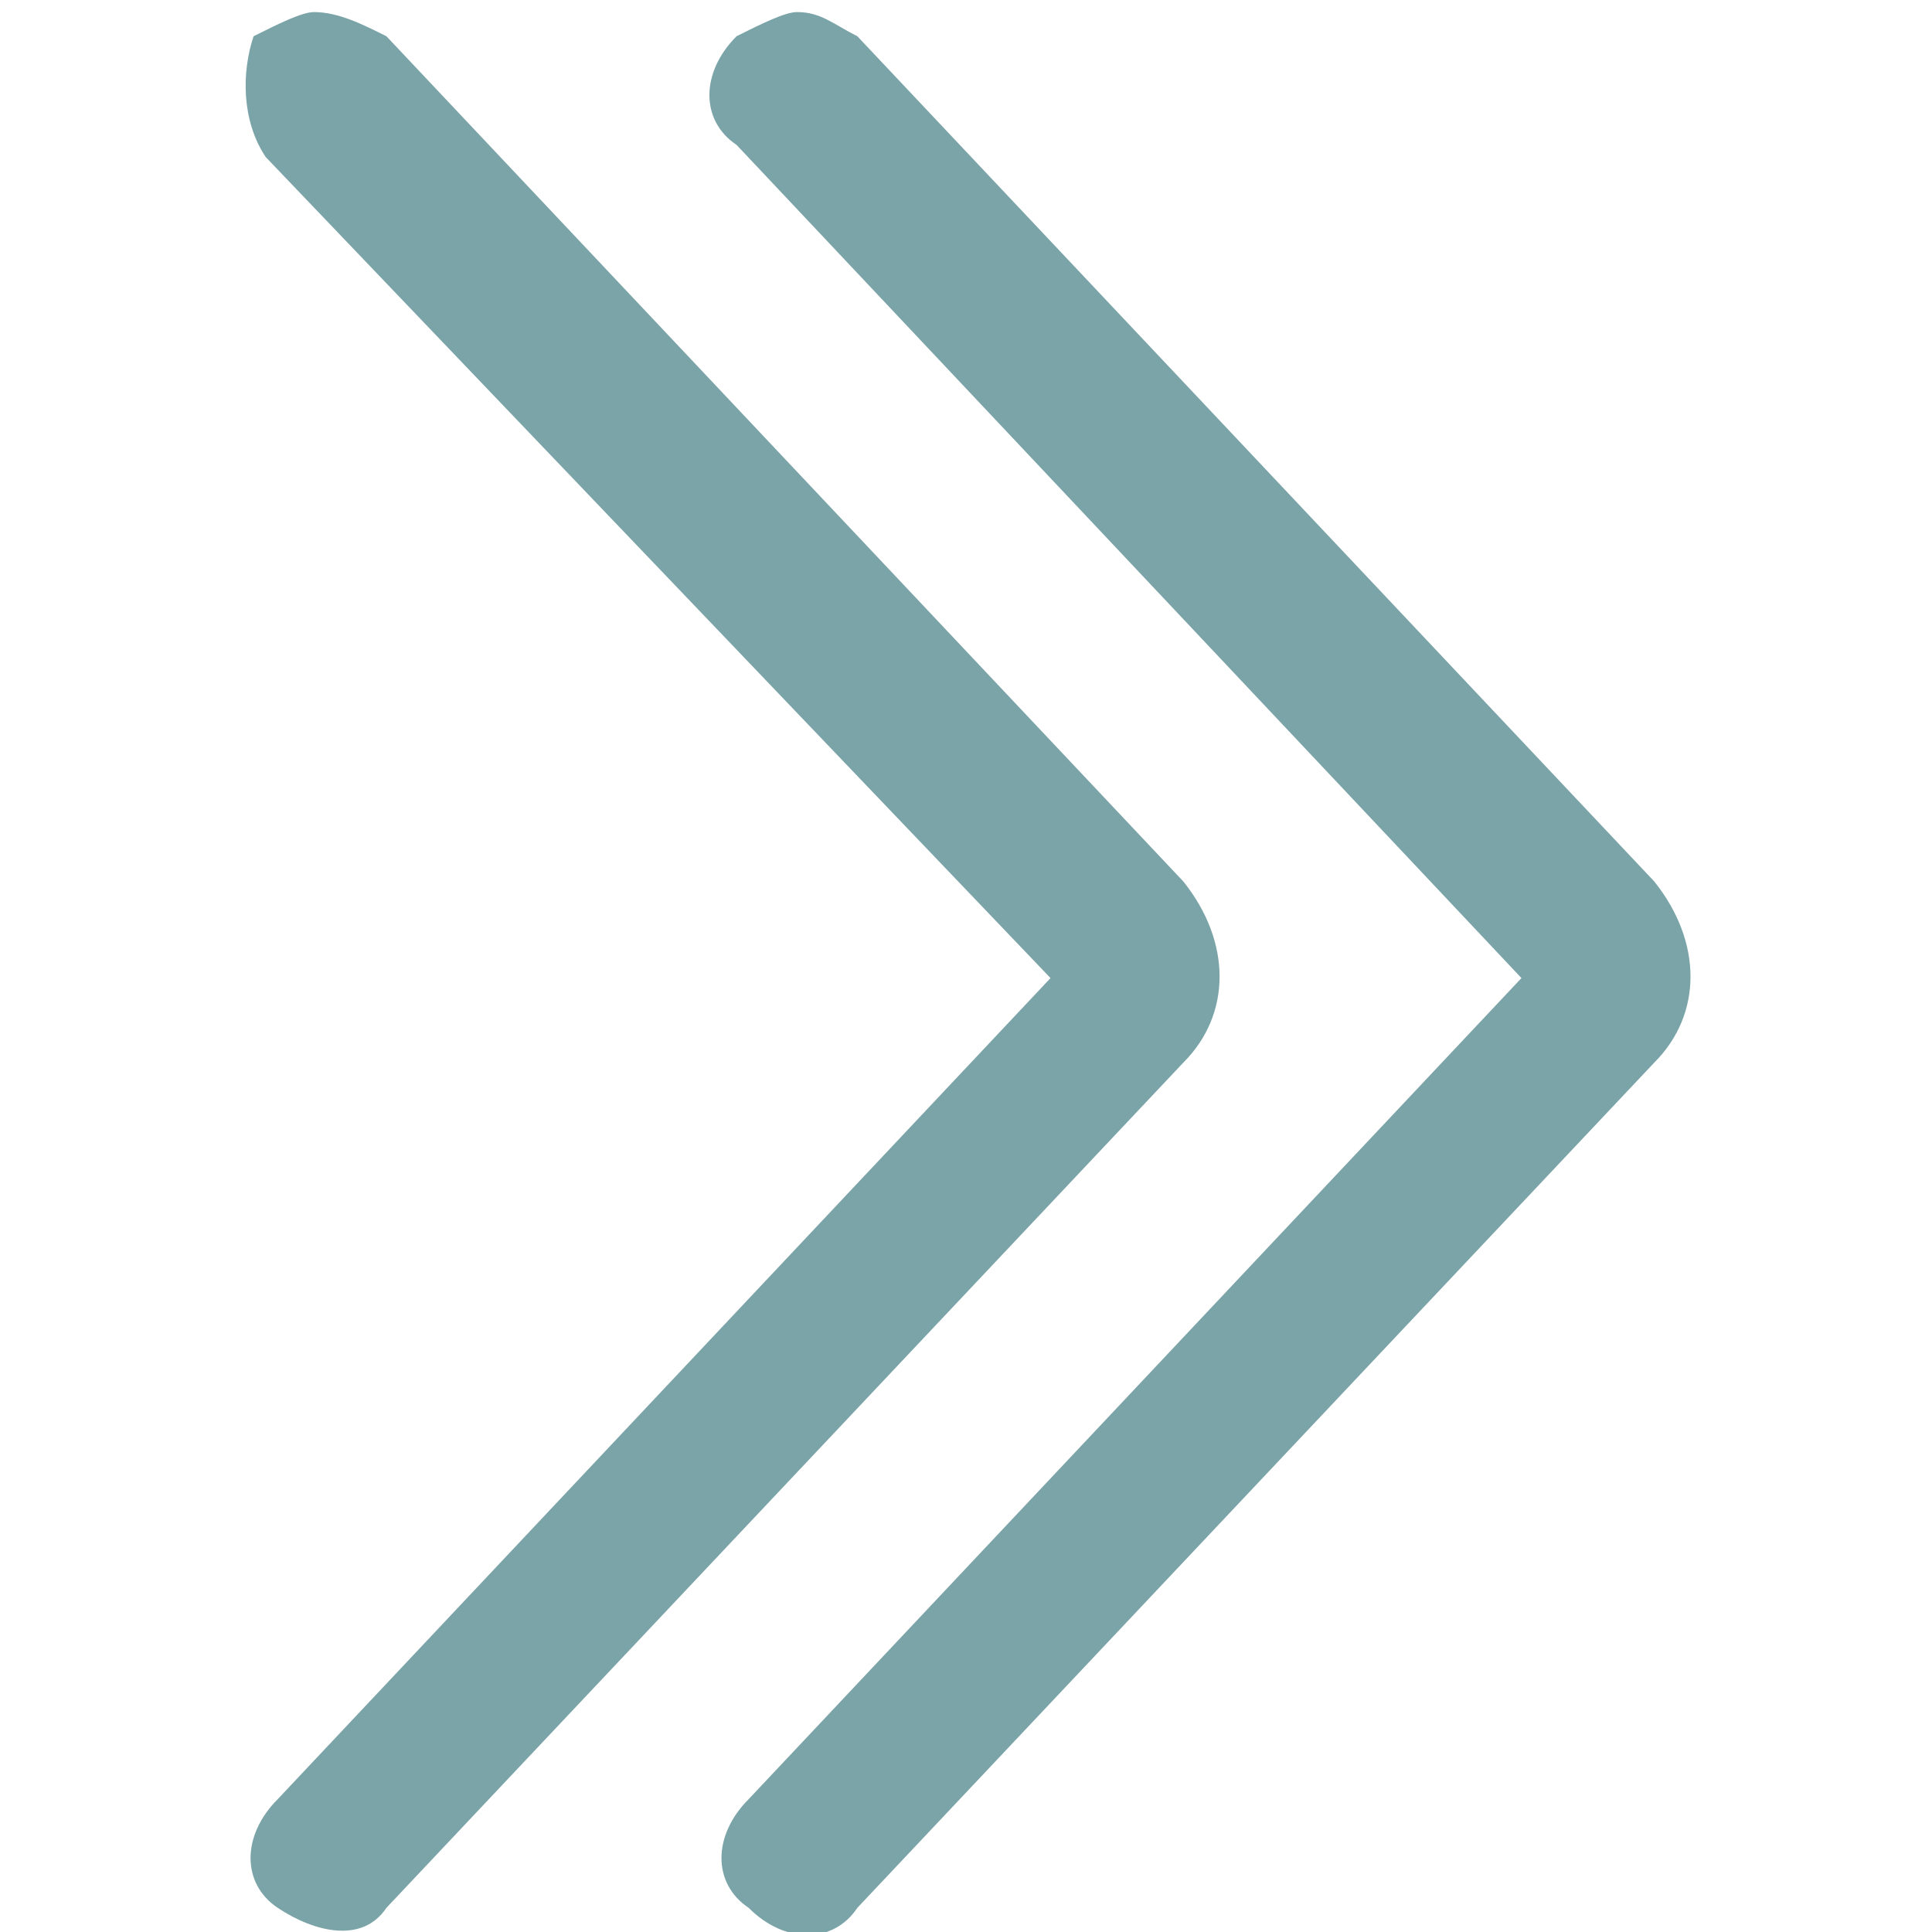
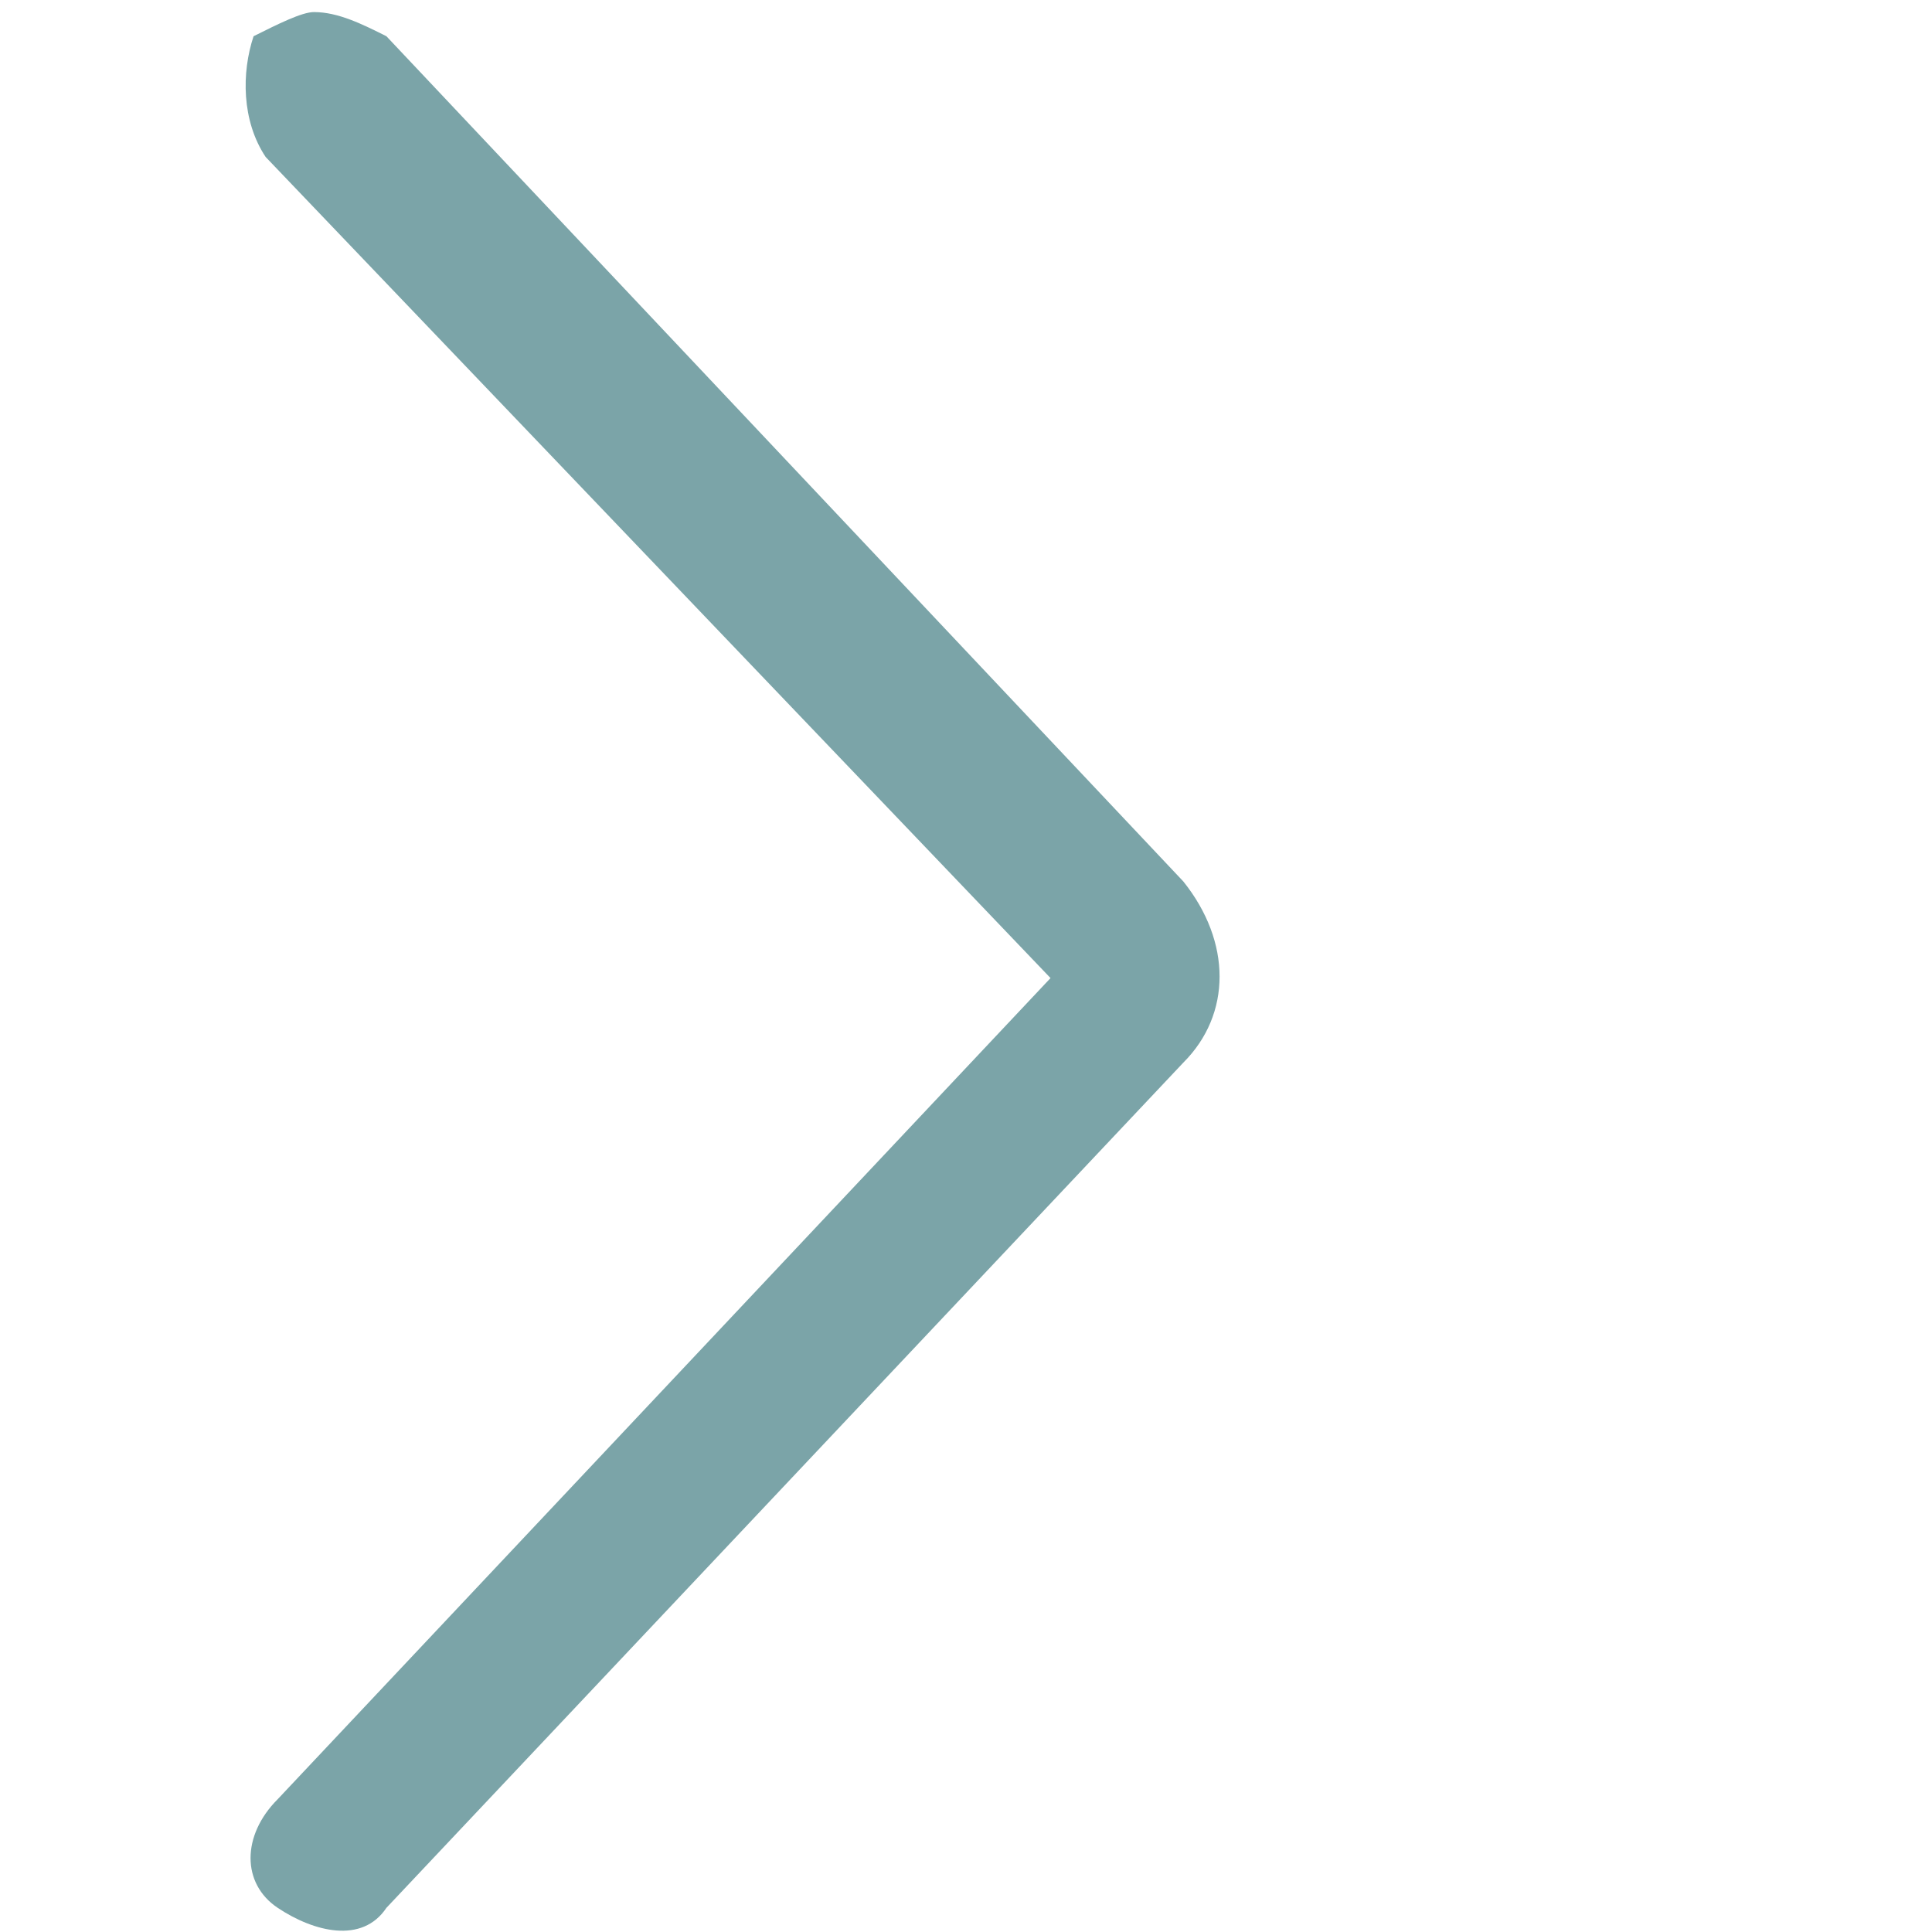
<svg xmlns="http://www.w3.org/2000/svg" version="1.1" id="Layer_1" x="0px" y="0px" viewBox="0 0 16 16" style="enable-background:new 0 0 16 16;" xml:space="preserve">
  <style type="text/css">
	.st0{fill:#7BA4A8;}
</style>
  <g>
    <path class="st0" d="M2.2,1.3l6.5,6.8l-6.4,6.8c-0.3,0.3-0.3,0.7,0,0.9c0.3,0.2,0.7,0.3,0.9,0l6.6-7c0.4-0.4,0.4-1,0-1.5l-6.6-7   C3,0.2,2.8,0.1,2.6,0.1c-0.1,0-0.3,0.1-0.5,0.2C2,0.6,2,1,2.2,1.3z" />
-     <path class="st0" d="M12.6,8.1l-6.4,6.8c-0.3,0.3-0.3,0.7,0,0.9c0.3,0.3,0.7,0.3,0.9,0l6.6-7c0.4-0.4,0.4-1,0-1.5l-6.6-7   C6.9,0.2,6.8,0.1,6.6,0.1c-0.1,0-0.3,0.1-0.5,0.2C5.8,0.6,5.8,1,6.1,1.2L12.6,8.1z" />
  </g>
</svg>